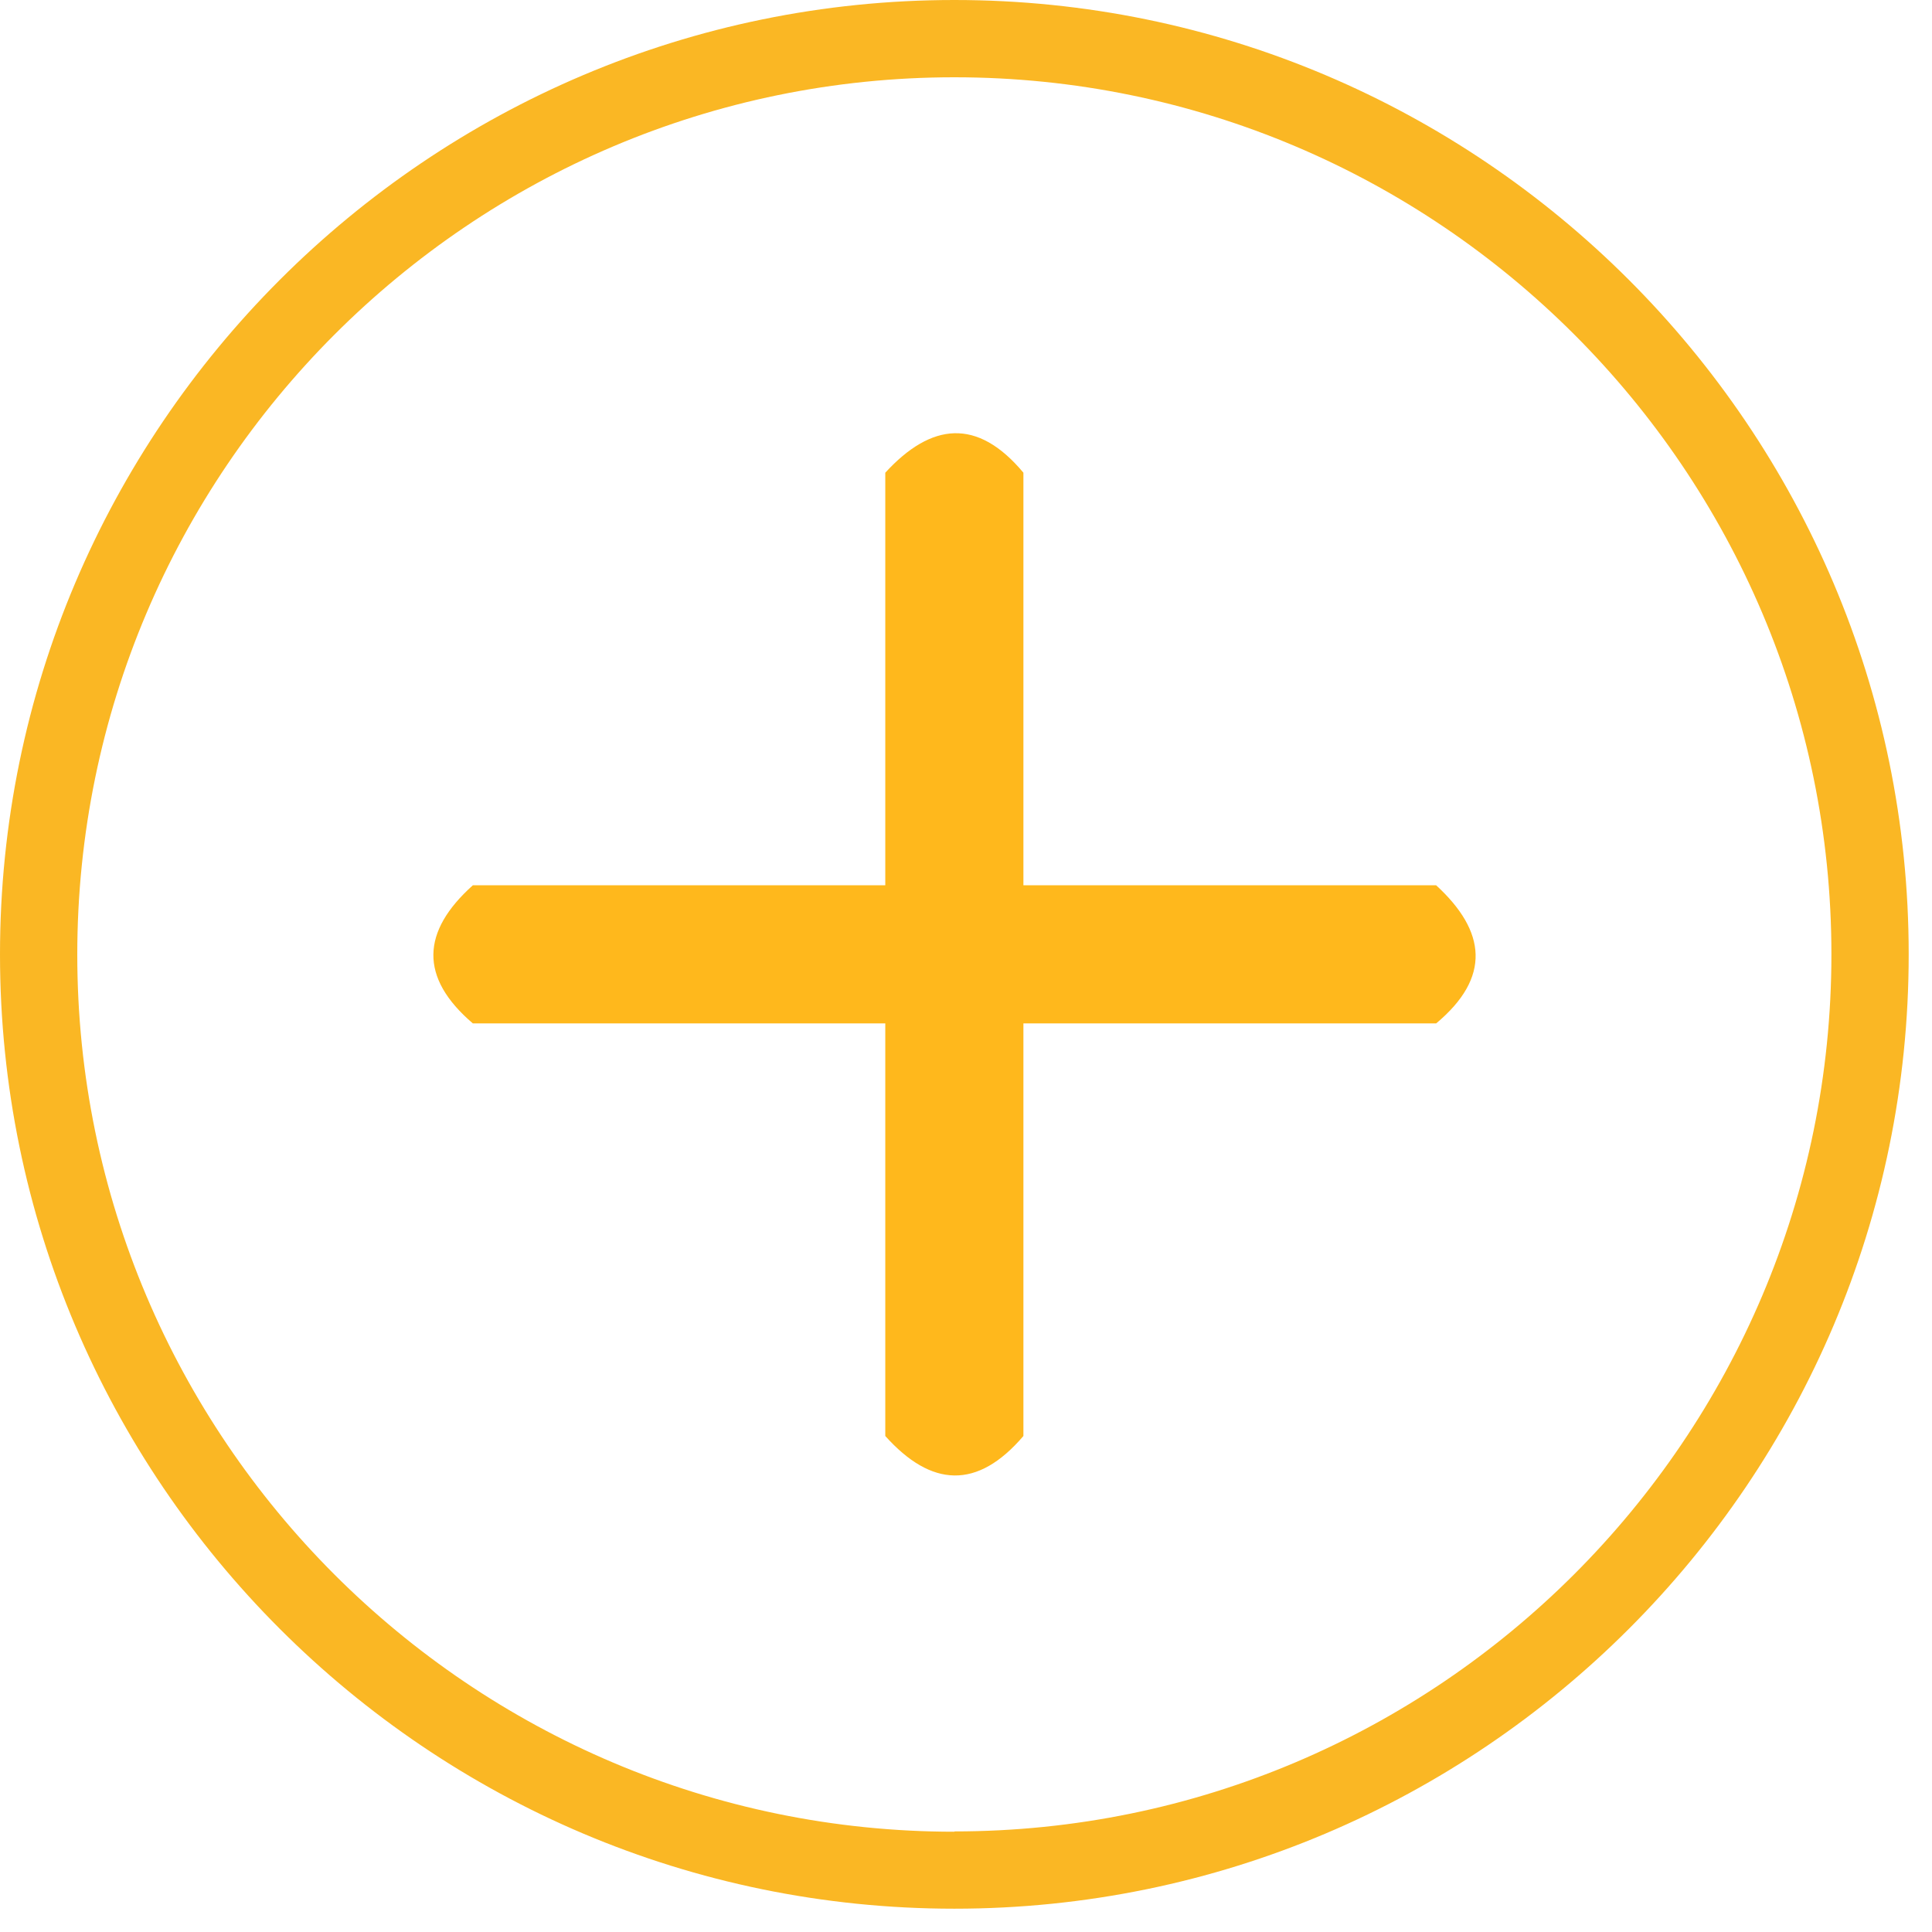
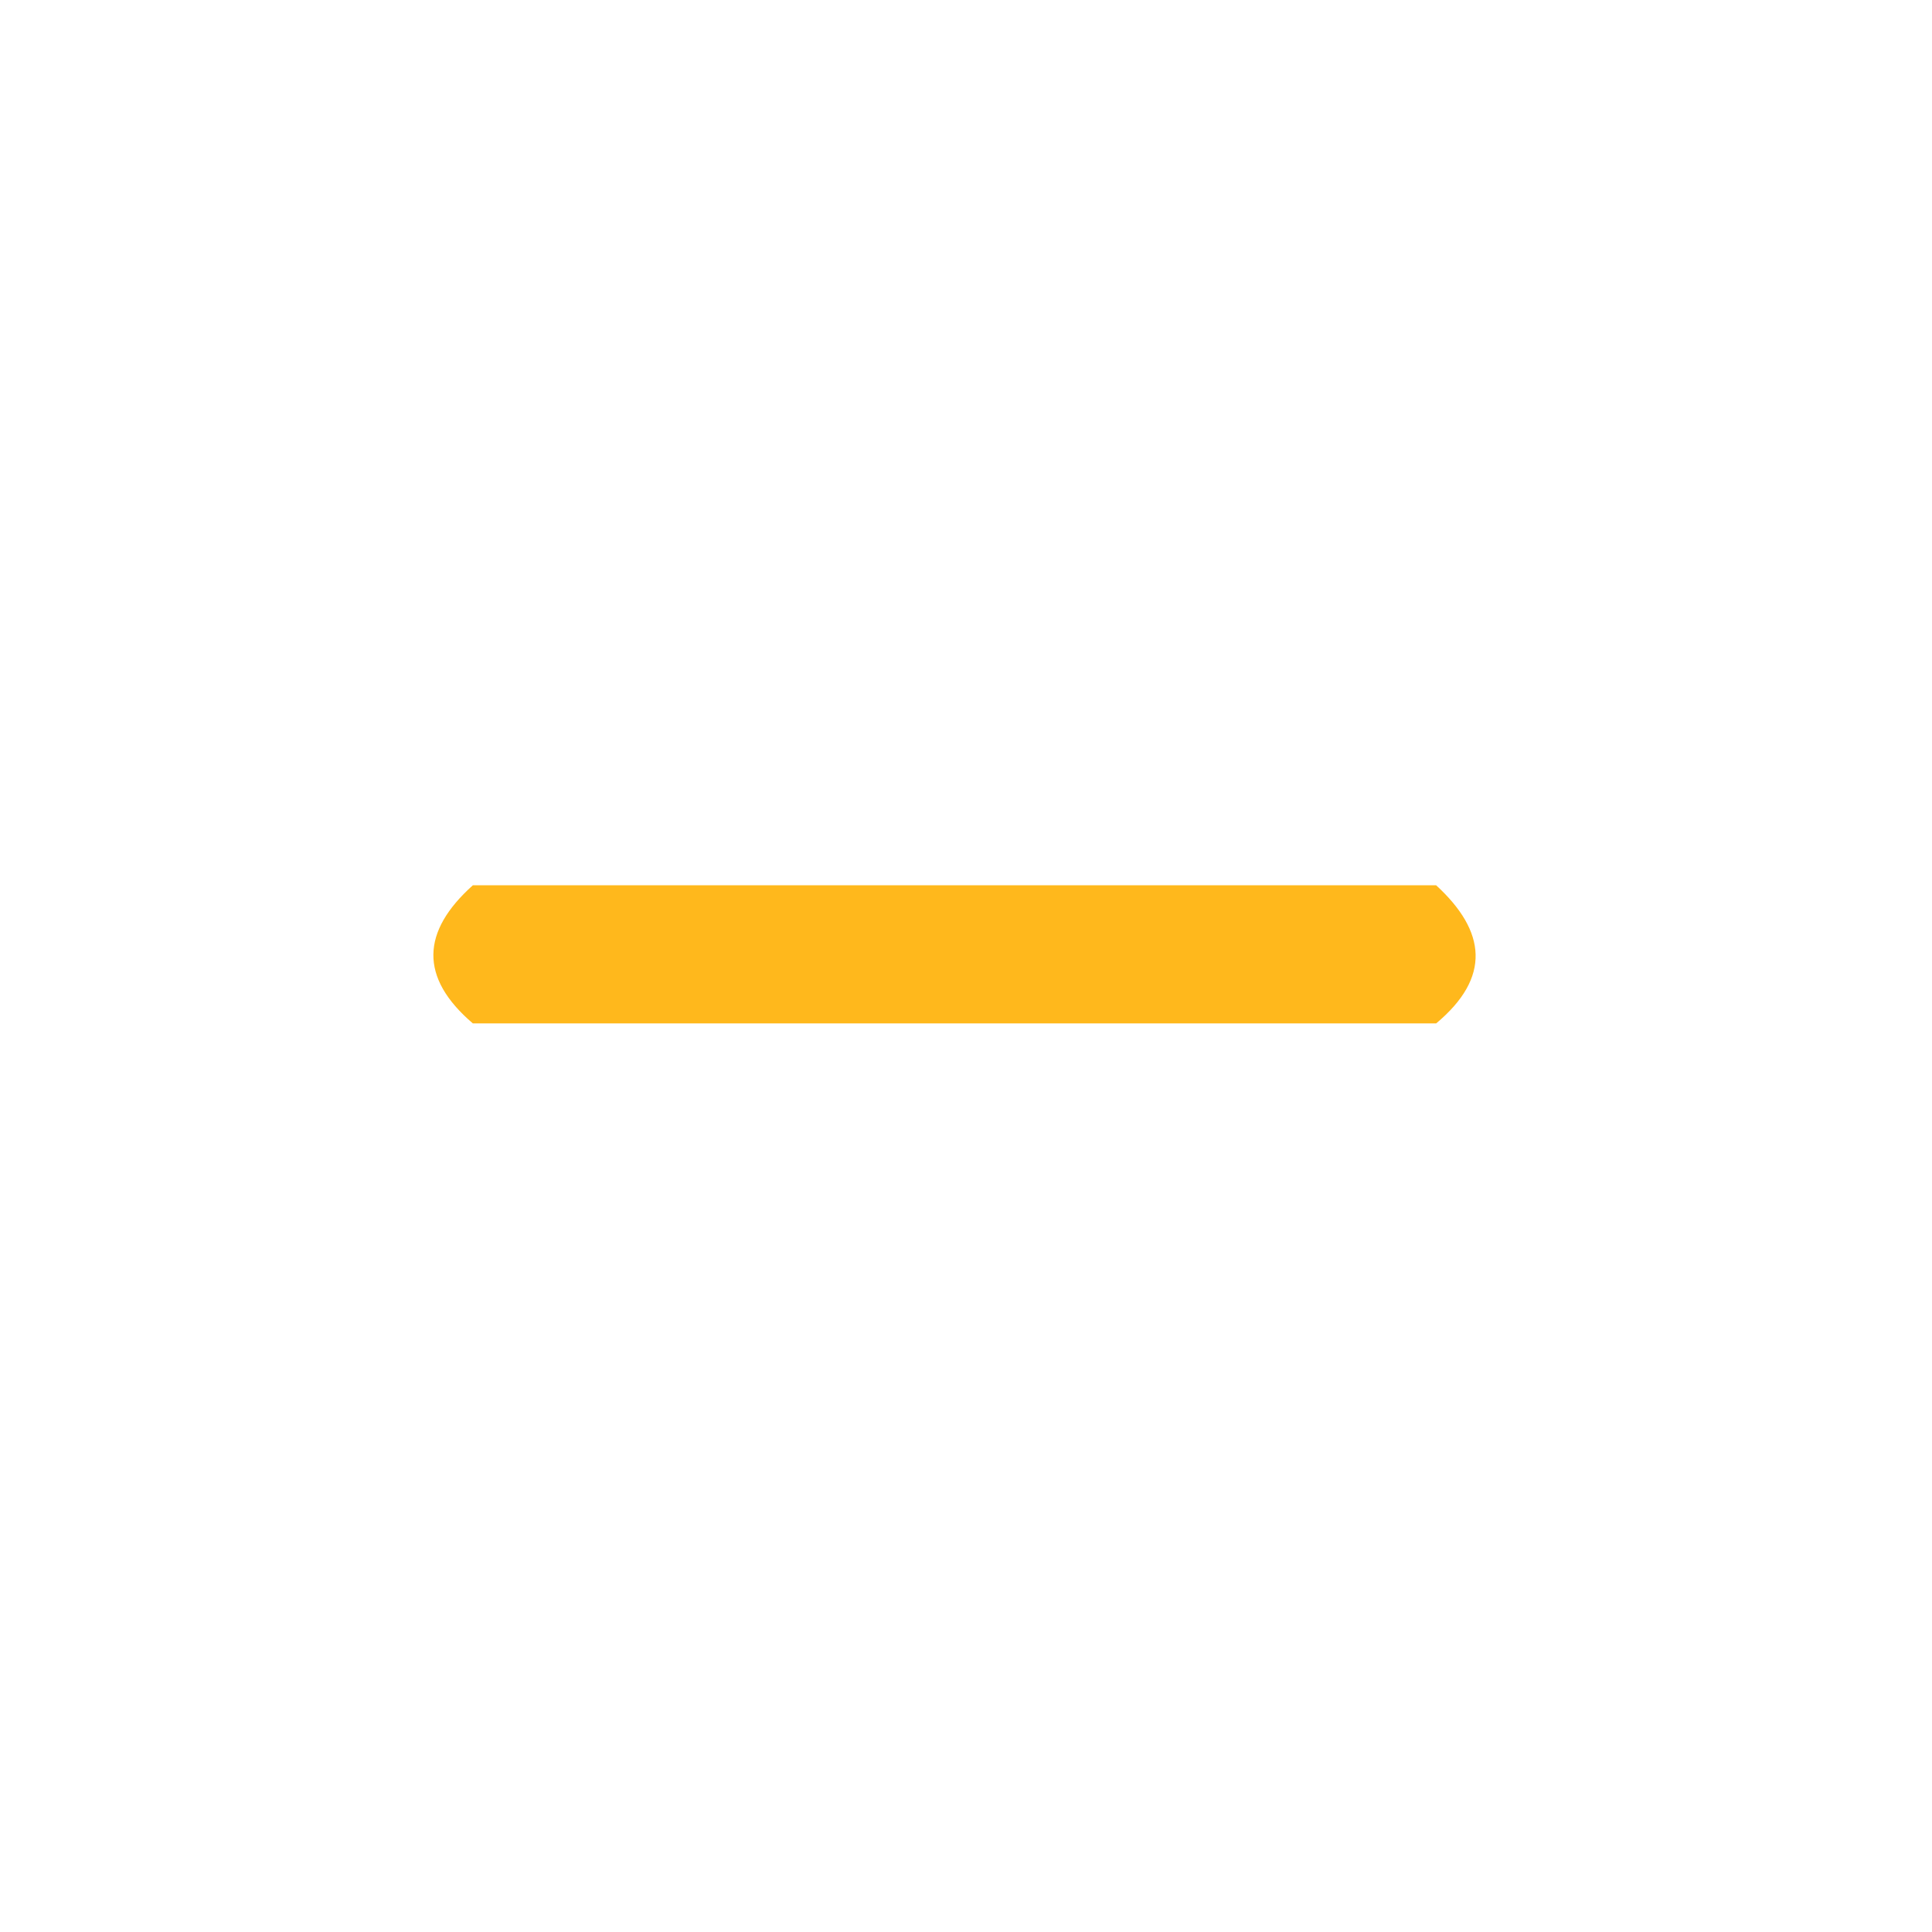
<svg xmlns="http://www.w3.org/2000/svg" width="100%" height="100%" viewBox="0 0 63 63" version="1.1" xml:space="preserve" style="fill-rule:evenodd;clip-rule:evenodd;stroke-linejoin:round;stroke-miterlimit:2;">
  <g id="b">
    <g id="c">
      <g>
-         <path d="M31.12,0c-17.16,0 -31.12,13.96 -31.12,31.12c0,17.16 13.96,31.12 31.12,31.12c17.16,0 31.12,-13.96 31.12,-31.12c0,-17.16 -13.96,-31.12 -31.12,-31.12Zm0,59.73c-15.77,-0 -28.6,-12.83 -28.6,-28.6c0,-15.77 12.83,-28.61 28.6,-28.61c15.77,-0 28.6,12.83 28.6,28.6c0,15.77 -12.83,28.6 -28.6,28.6l0,0.01Z" style="fill:#fab724;fill-rule:nonzero;" />
-       </g>
+         </g>
    </g>
-     <path d="M33.372,15.414l-0,31.412c-1.501,1.757 -3.003,1.675 -4.504,0l0,-31.412c1.501,-1.634 3.003,-1.797 4.504,0Z" style="fill:#ffb81c;" />
    <path d="M46.831,33.372l-31.412,-0c-1.757,-1.501 -1.675,-3.003 -0,-4.504l31.412,0c1.634,1.501 1.797,3.003 -0,4.504Z" style="fill:#ffb81c;" />
  </g>
</svg>